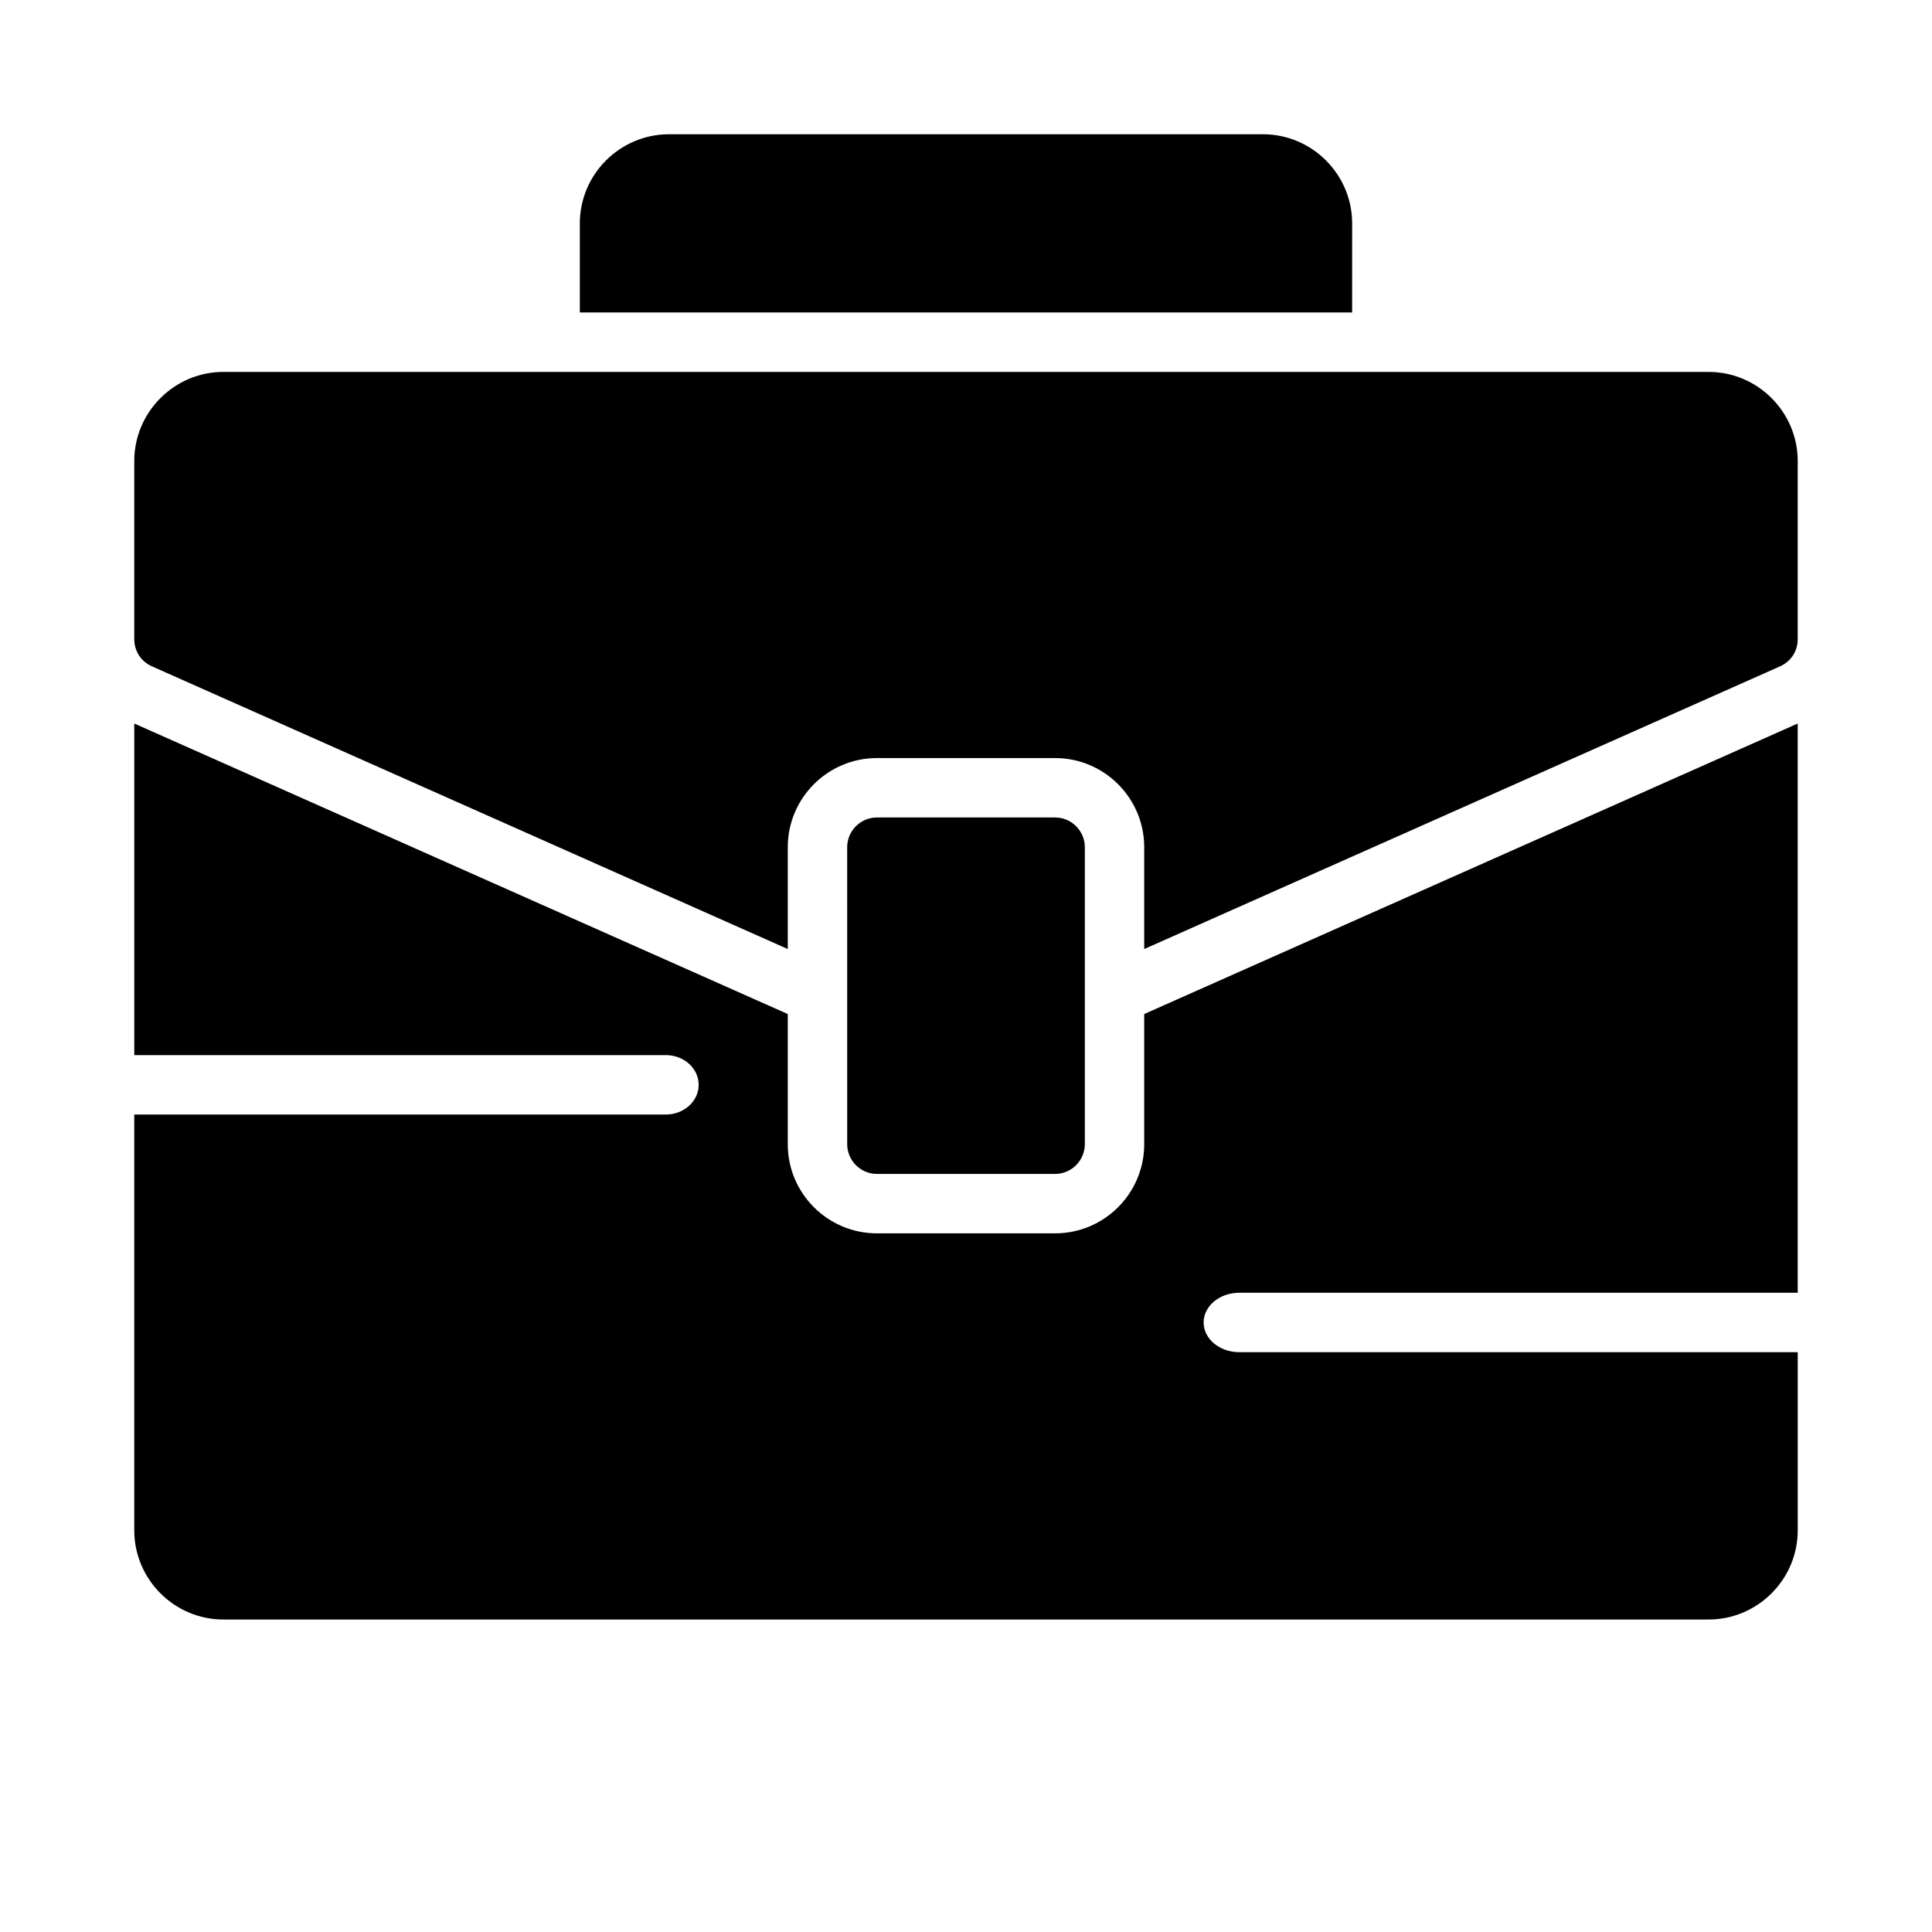
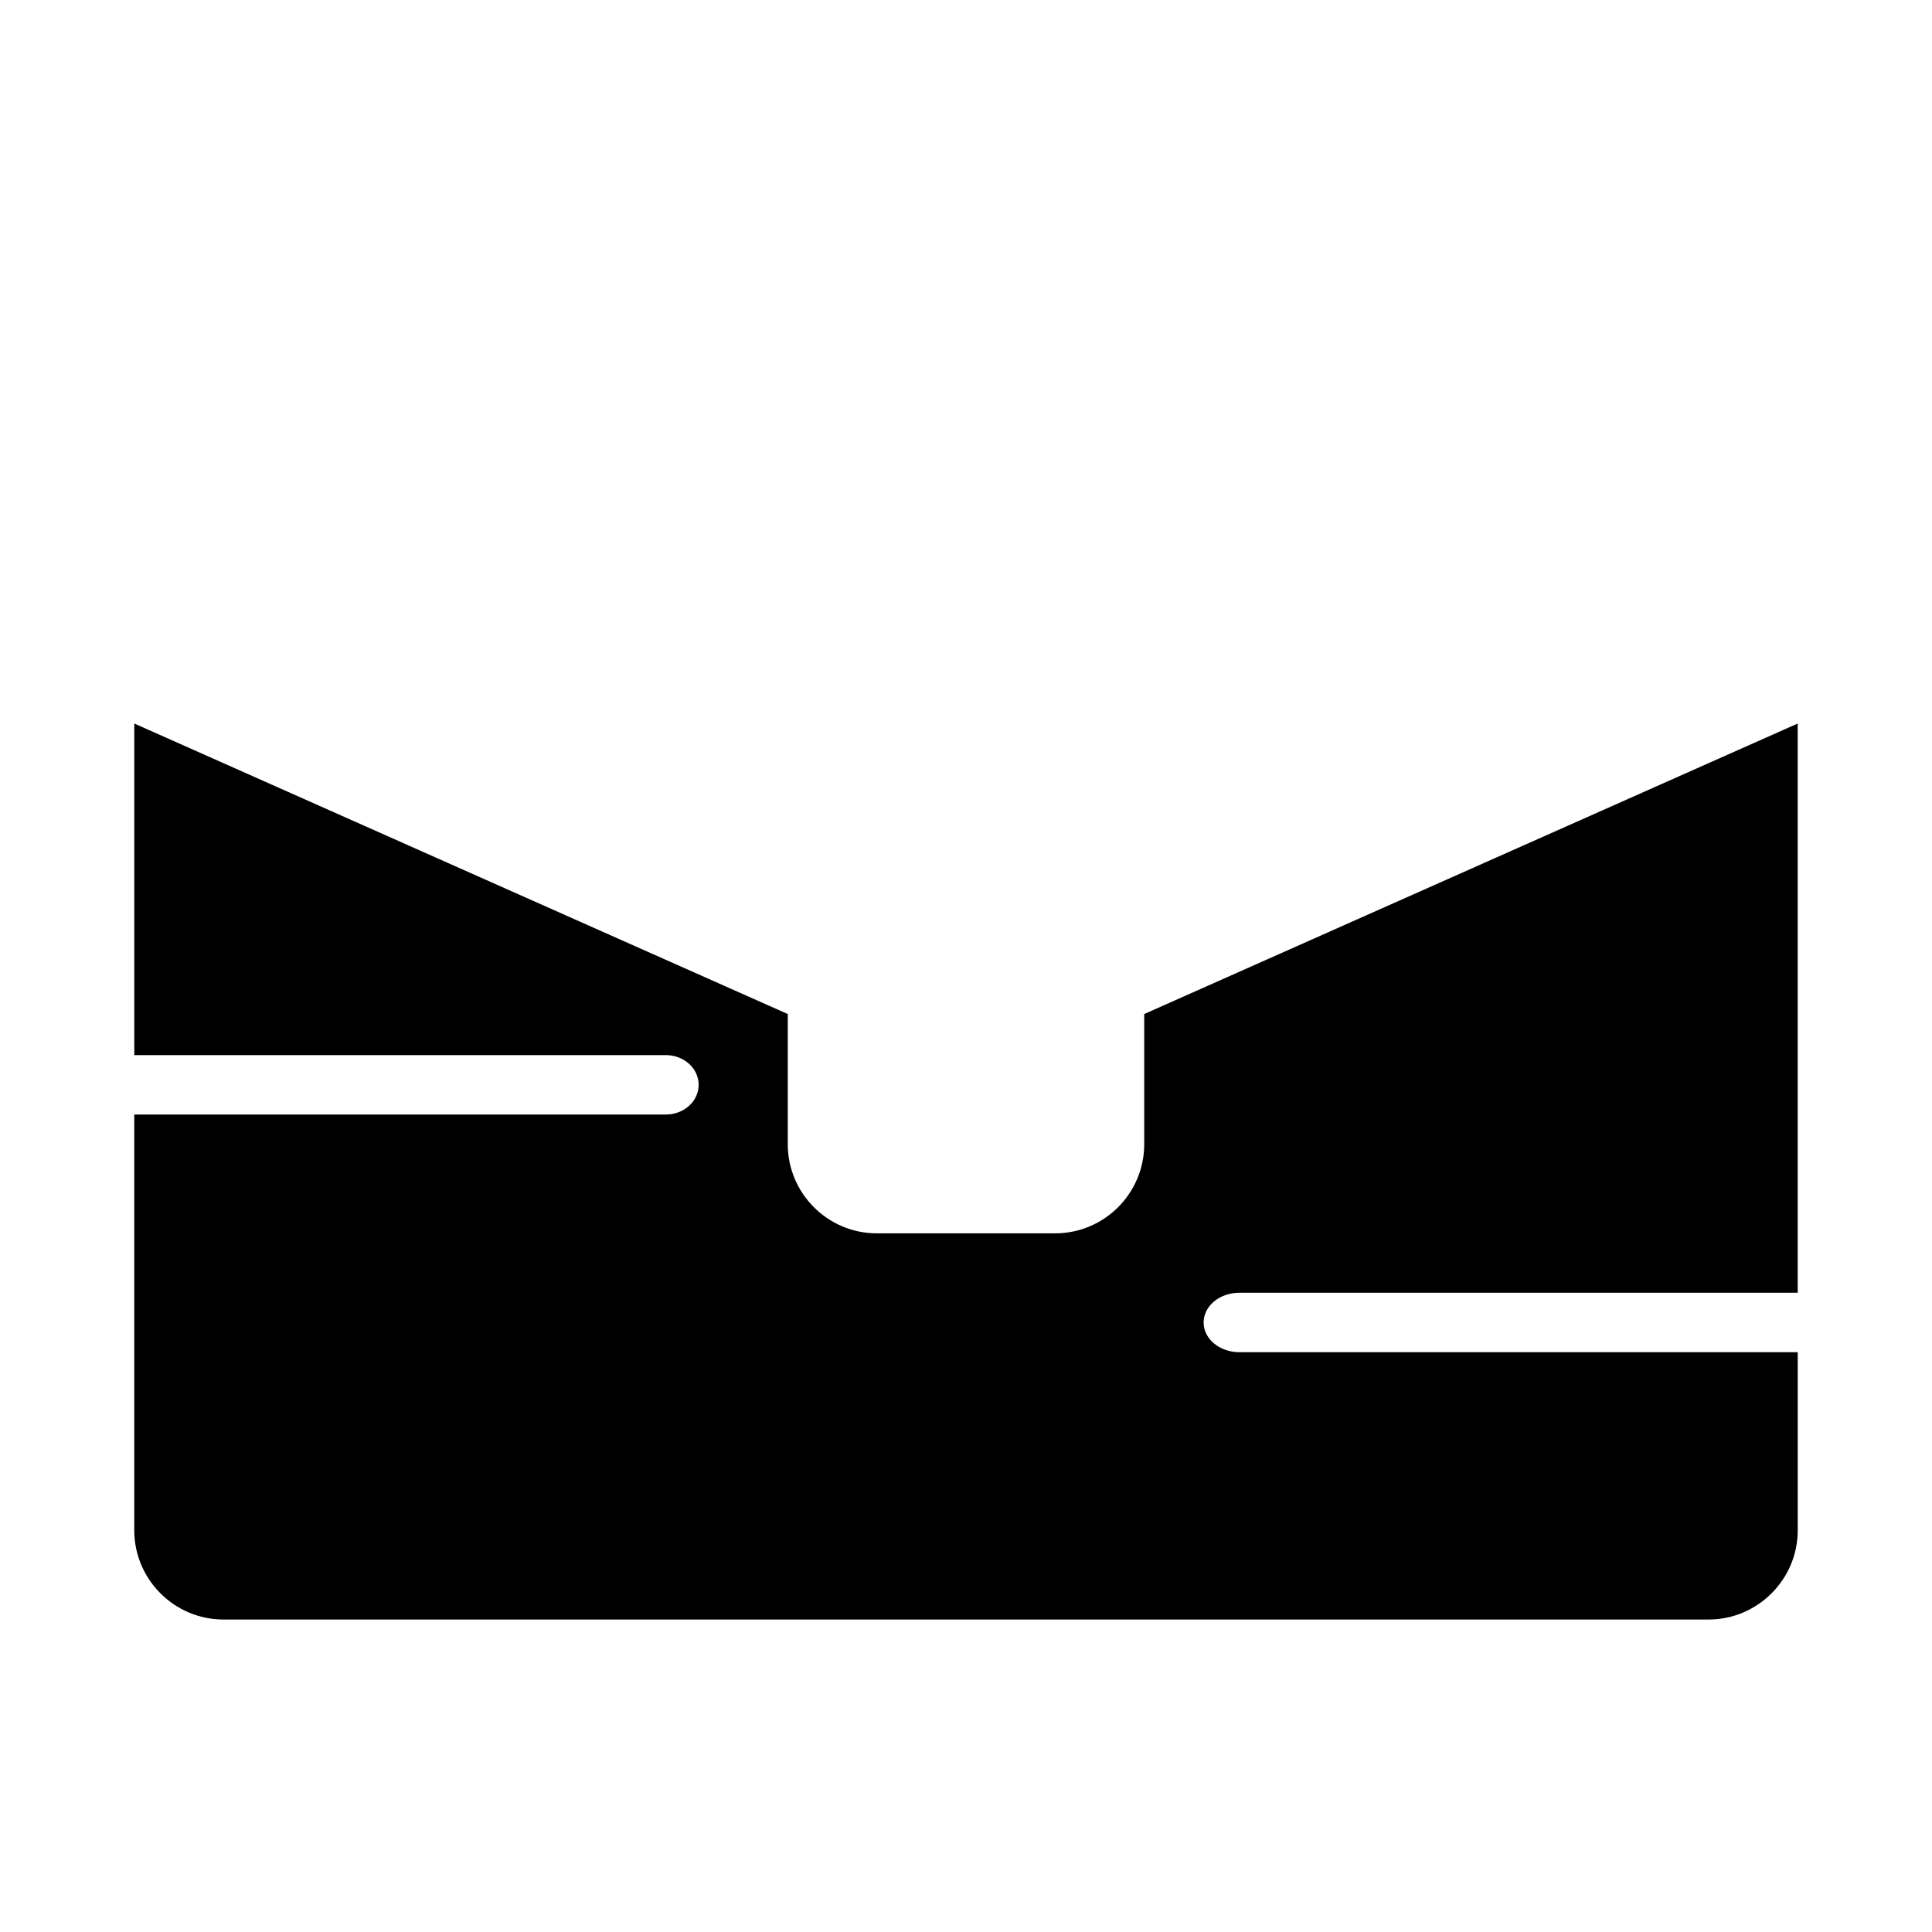
<svg xmlns="http://www.w3.org/2000/svg" fill="#000000" width="800px" height="800px" version="1.1" viewBox="144 144 512 512">
  <g>
-     <path d="m431.49 368.51v78.719c0 4.328-3.543 7.871-7.871 7.871h-47.23c-4.328 0-7.871-3.543-7.871-7.871l-0.004-78.719c0-4.328 3.543-7.871 7.871-7.871h47.23c4.332-0.004 7.875 3.539 7.875 7.871z" />
-     <path d="m344.89 226.81h157.44l0.004-23.613c0-12.988-10.629-23.617-23.617-23.617h-157.44c-12.988 0-23.617 10.629-23.617 23.617v23.617z" />
-     <path d="m596.8 242.56h-393.6c-12.988 0-23.617 10.629-23.617 23.617v47.23c0 3.148 1.812 5.902 4.644 7.164l168.54 74.934v-26.992c0-13.02 10.598-23.617 23.617-23.617h47.23c13.02 0 23.617 10.598 23.617 23.617v26.992l168.54-74.934c2.836-1.262 4.644-4.016 4.644-7.164v-47.23c0-12.992-10.625-23.617-23.613-23.617z" />
    <path d="m472.42 486.59h147.99v-150.85l-173.18 76.988v34.504c0 13.02-10.598 23.617-23.617 23.617h-47.23c-13.02 0-23.617-10.598-23.617-23.617v-34.504l-173.18-76.988v87.875h140.87c4.809 0 8.695 3.527 8.695 7.875 0 4.344-3.891 7.871-8.699 7.871h-140.87v110.21c0 12.988 10.629 23.617 23.617 23.617h393.6c12.988 0 23.617-10.629 23.617-23.617v-47.23h-148c-5.219 0-9.445-3.527-9.445-7.871 0-4.348 4.227-7.875 9.445-7.875z" />
  </g>
</svg>